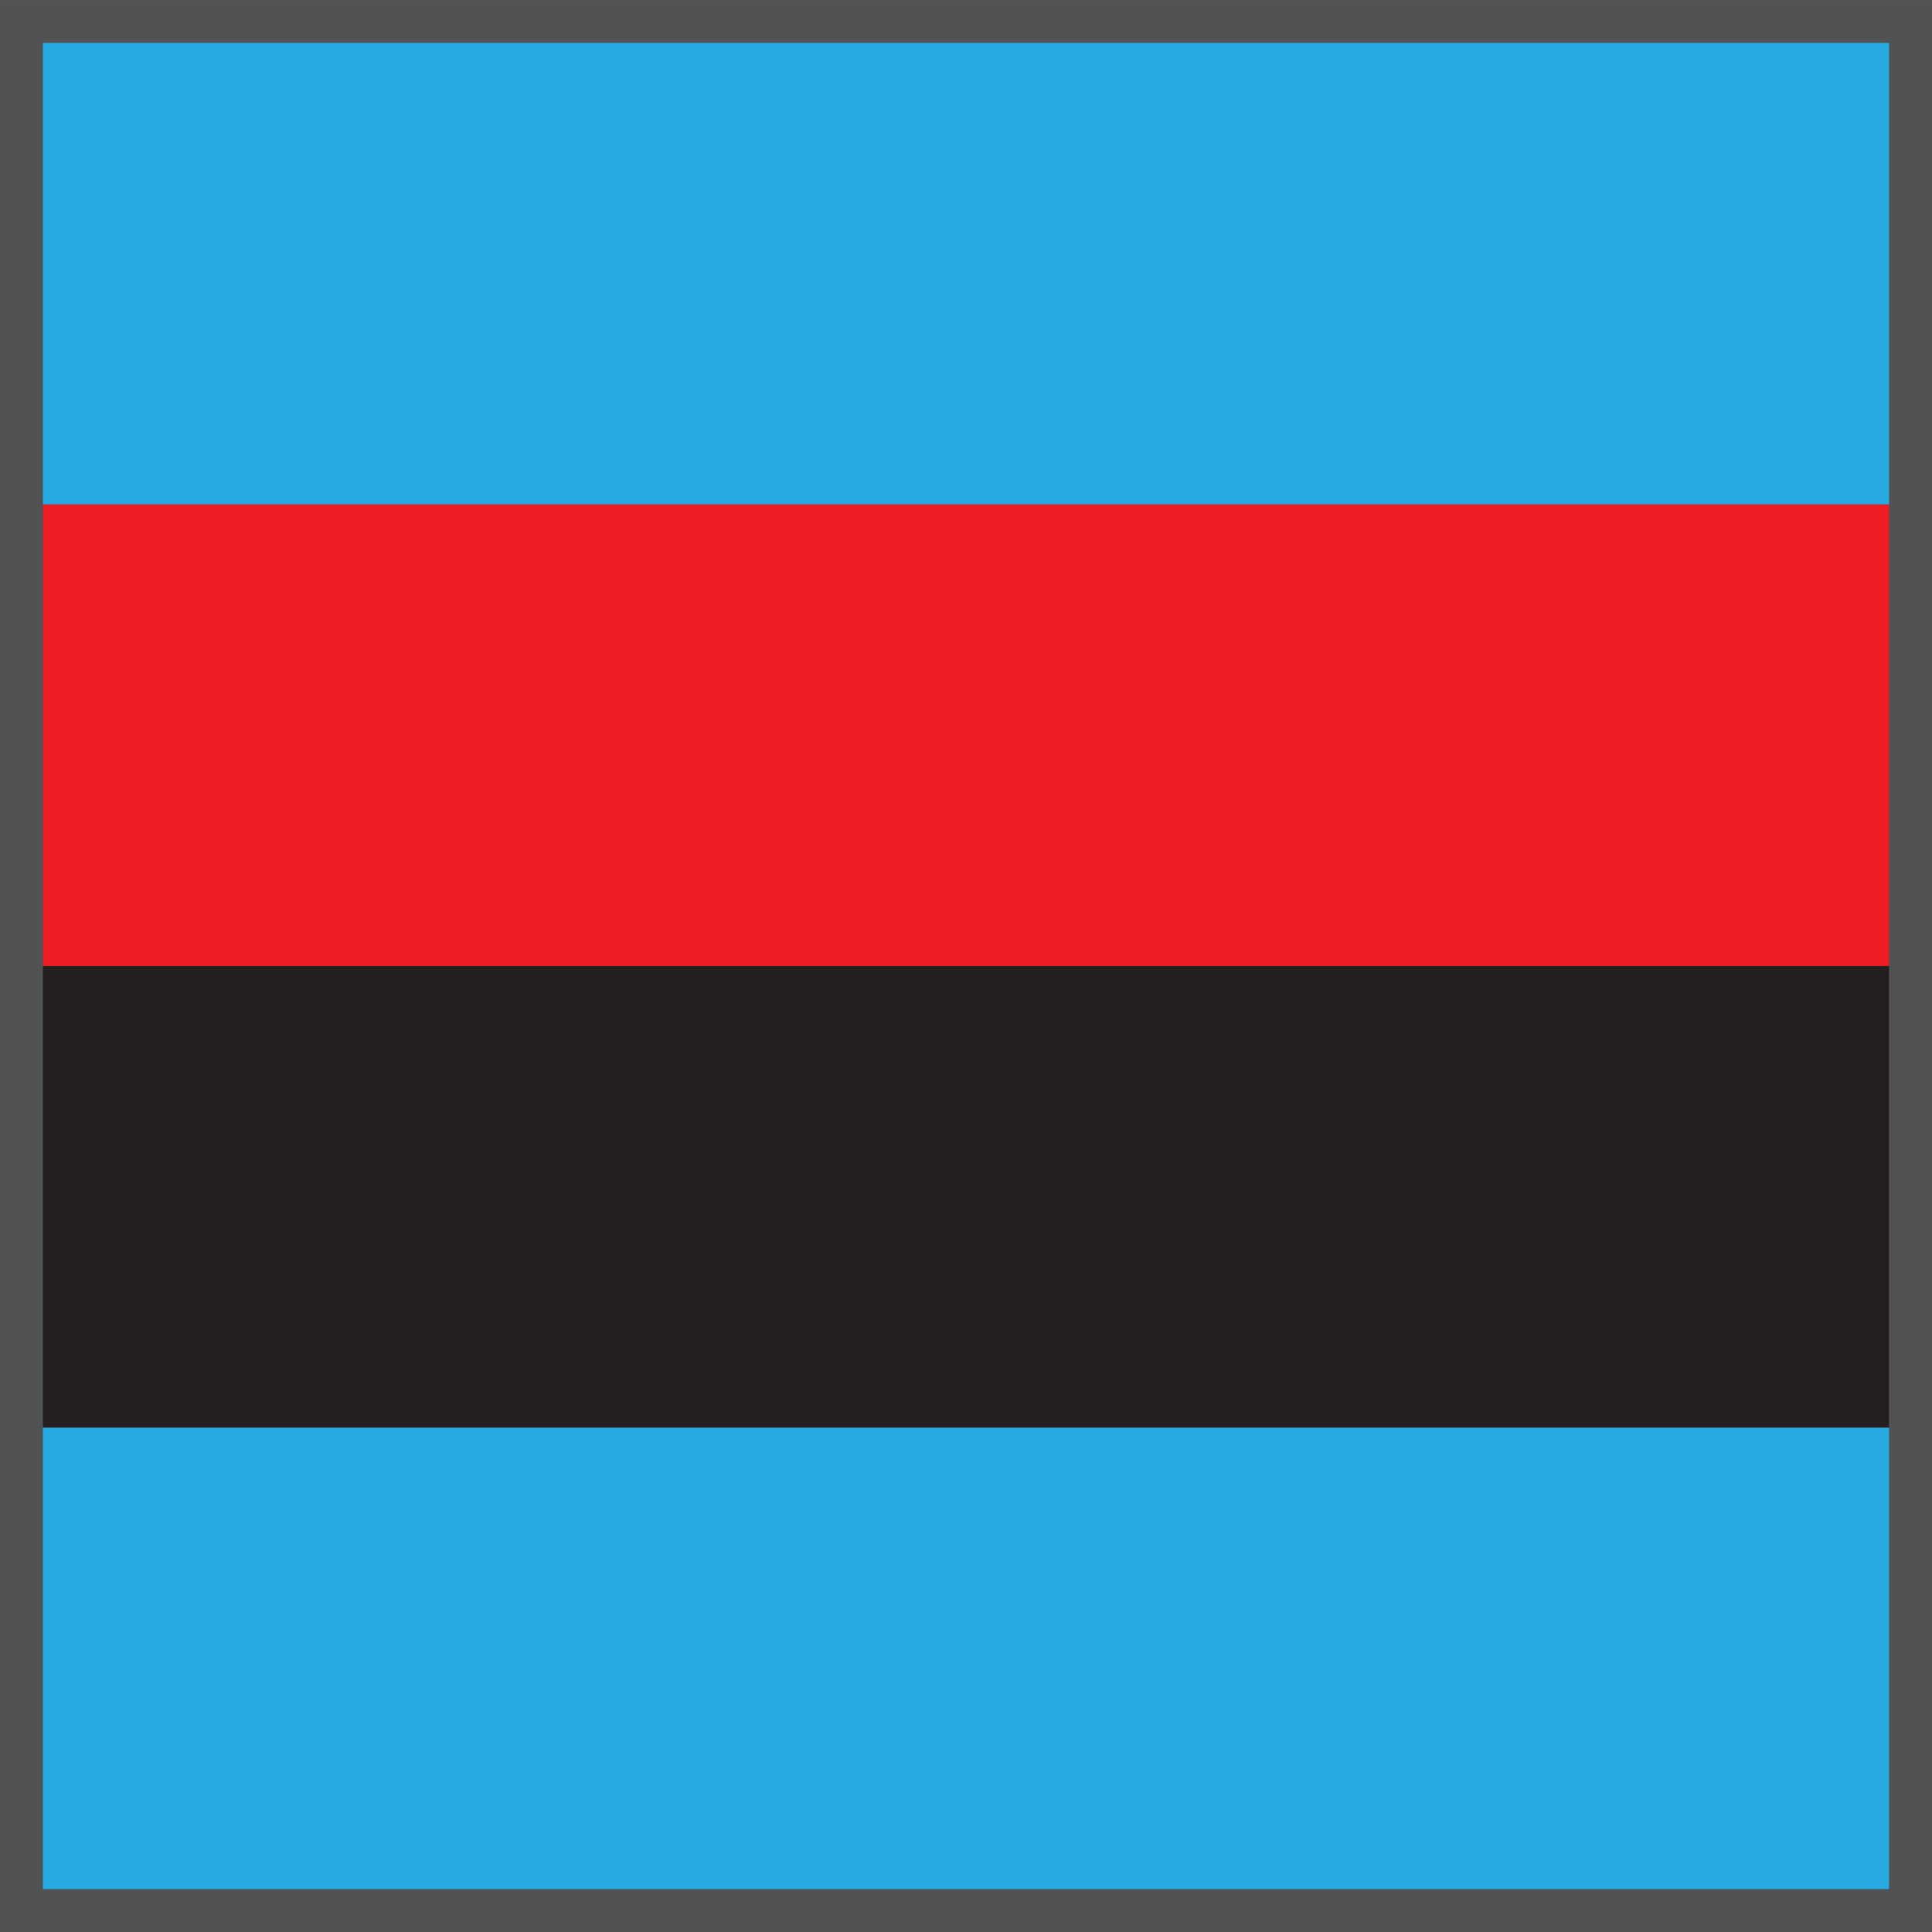
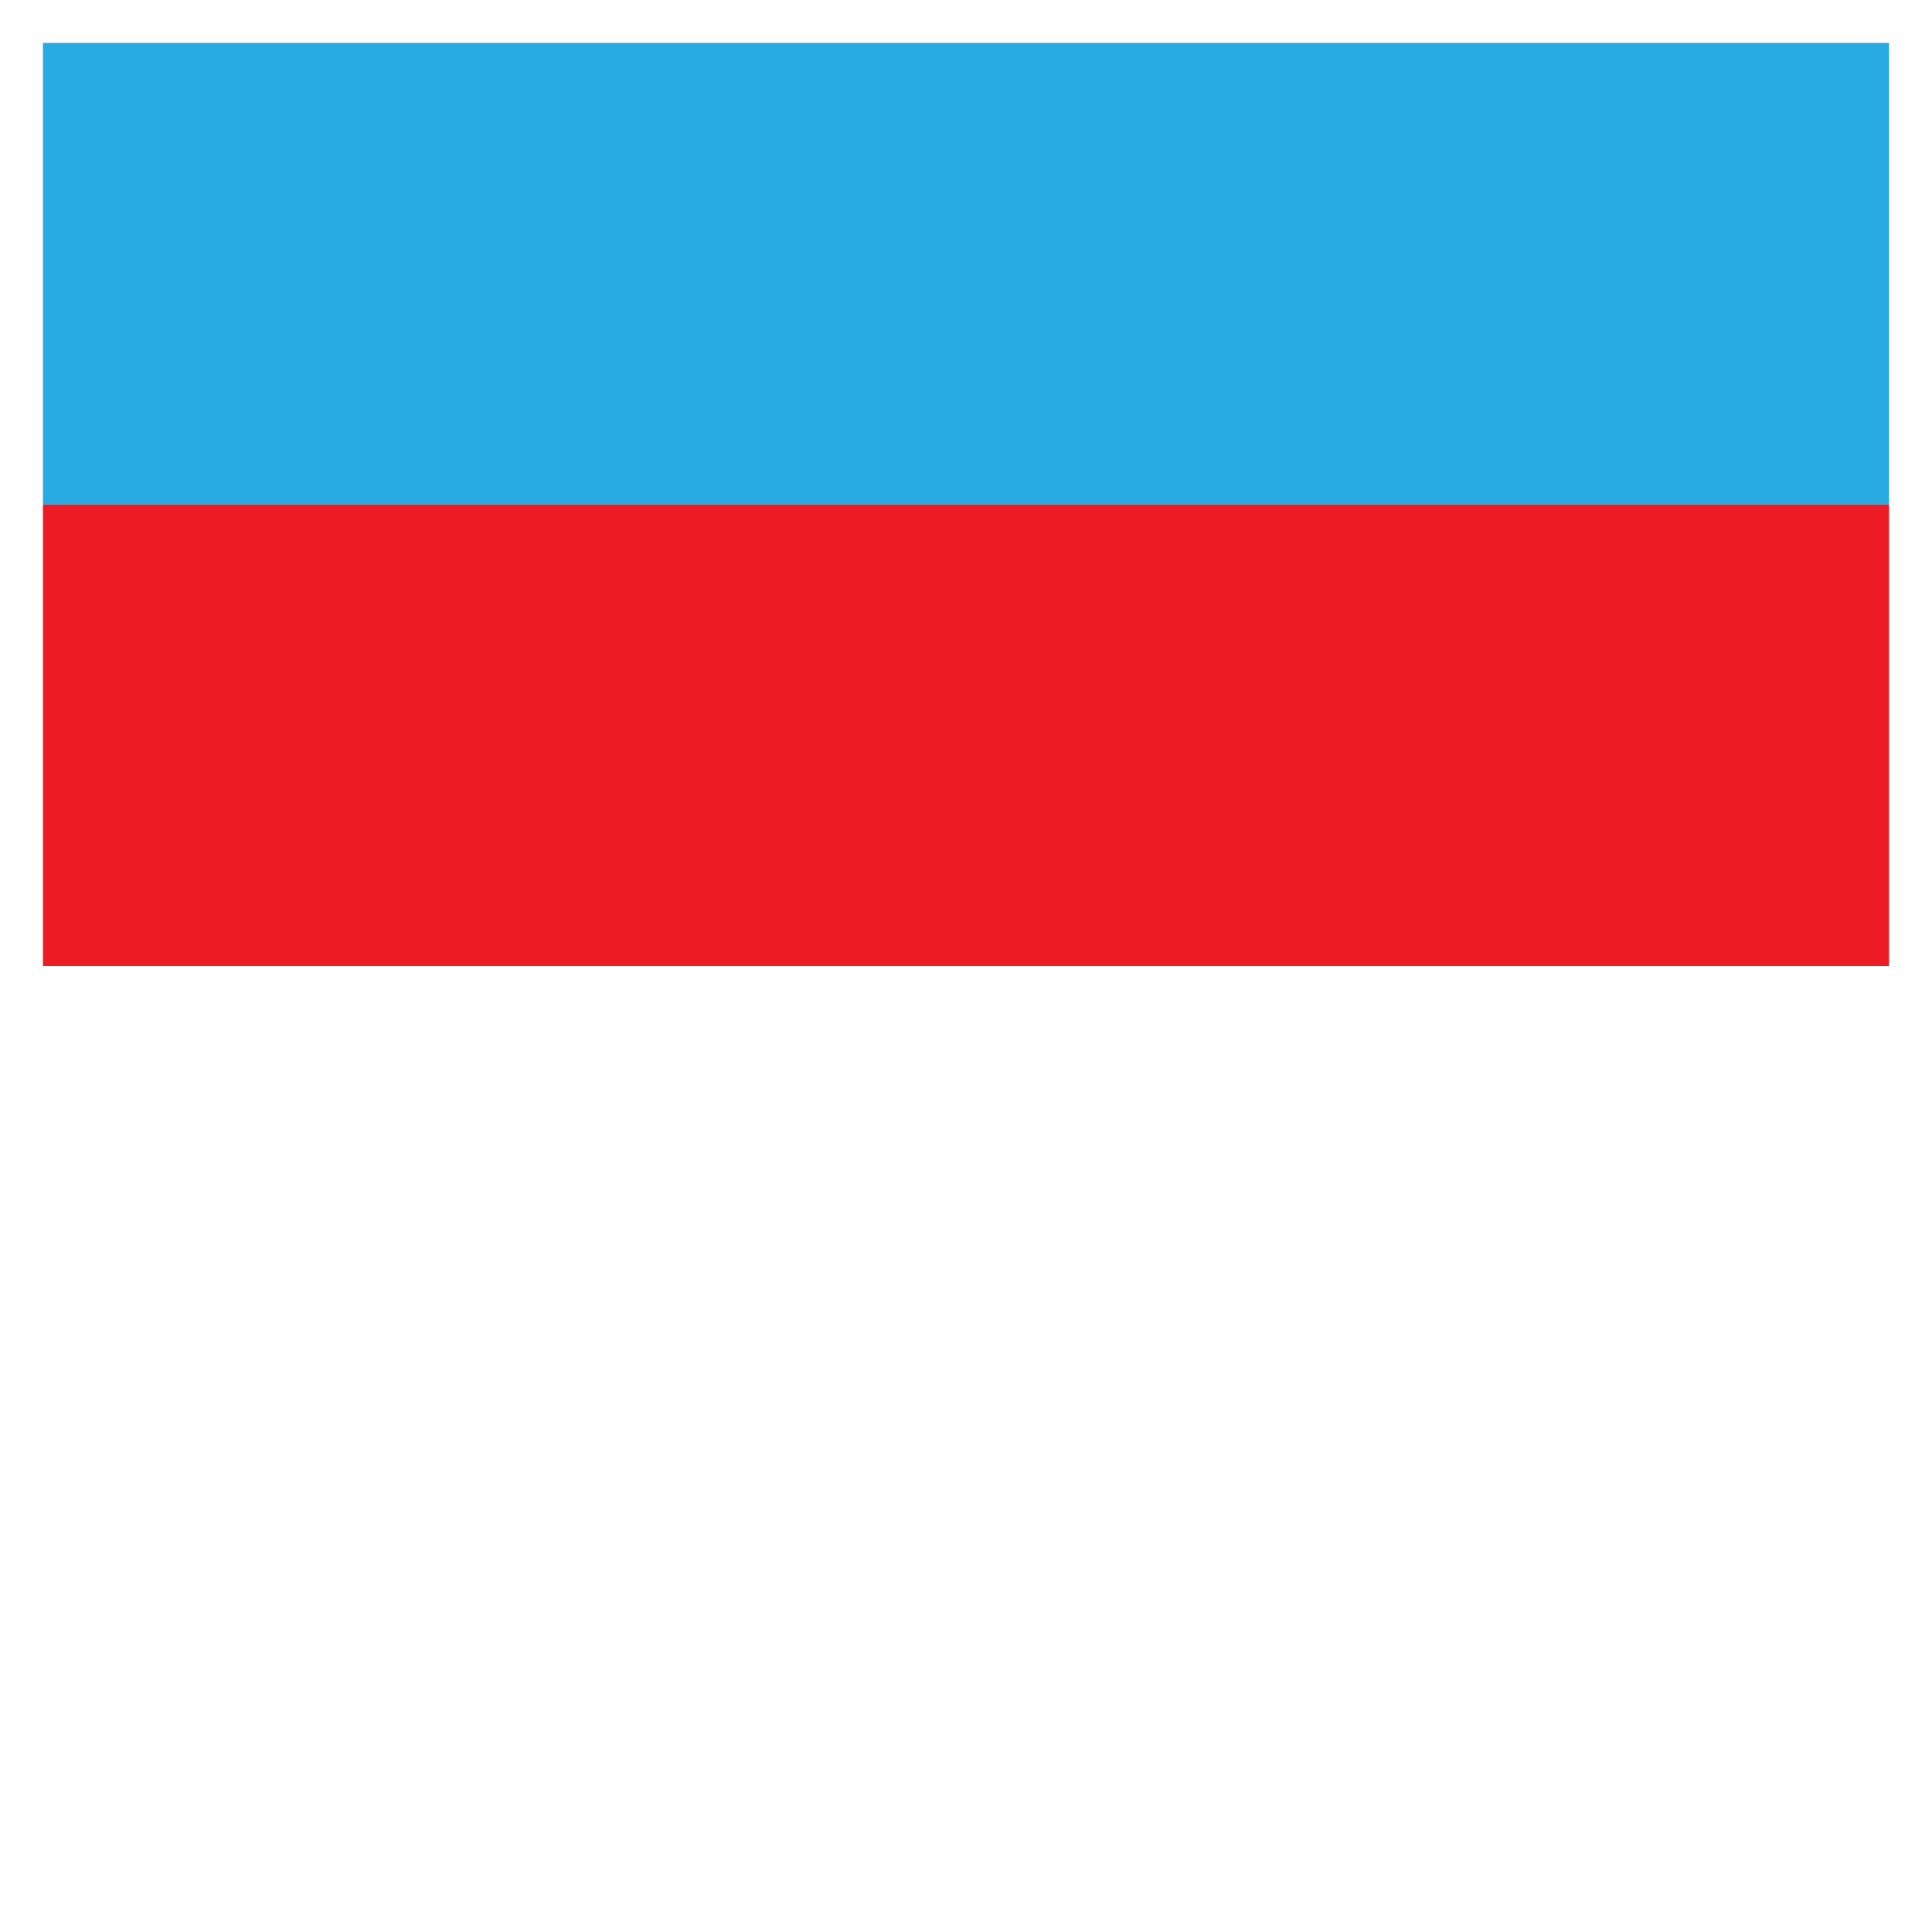
<svg xmlns="http://www.w3.org/2000/svg" version="1.1" id="Layer_1" x="0px" y="0px" width="127.56px" height="127.561px" viewBox="0 0 127.56 127.561" enable-background="new 0 0 127.56 127.561" xml:space="preserve">
-   <rect y="0.001" fill="#515254" width="127.56" height="127.56" />
-   <rect x="2.834" y="94.254" fill="#27AAE1" width="121.889" height="30.474" />
  <rect x="2.834" y="2.835" fill="#27AAE1" width="121.889" height="30.474" />
-   <rect x="2.834" y="63.781" fill="#231F20" width="121.889" height="30.473" />
  <rect x="2.834" y="33.308" fill="#ED1C24" width="121.889" height="30.473" />
</svg>